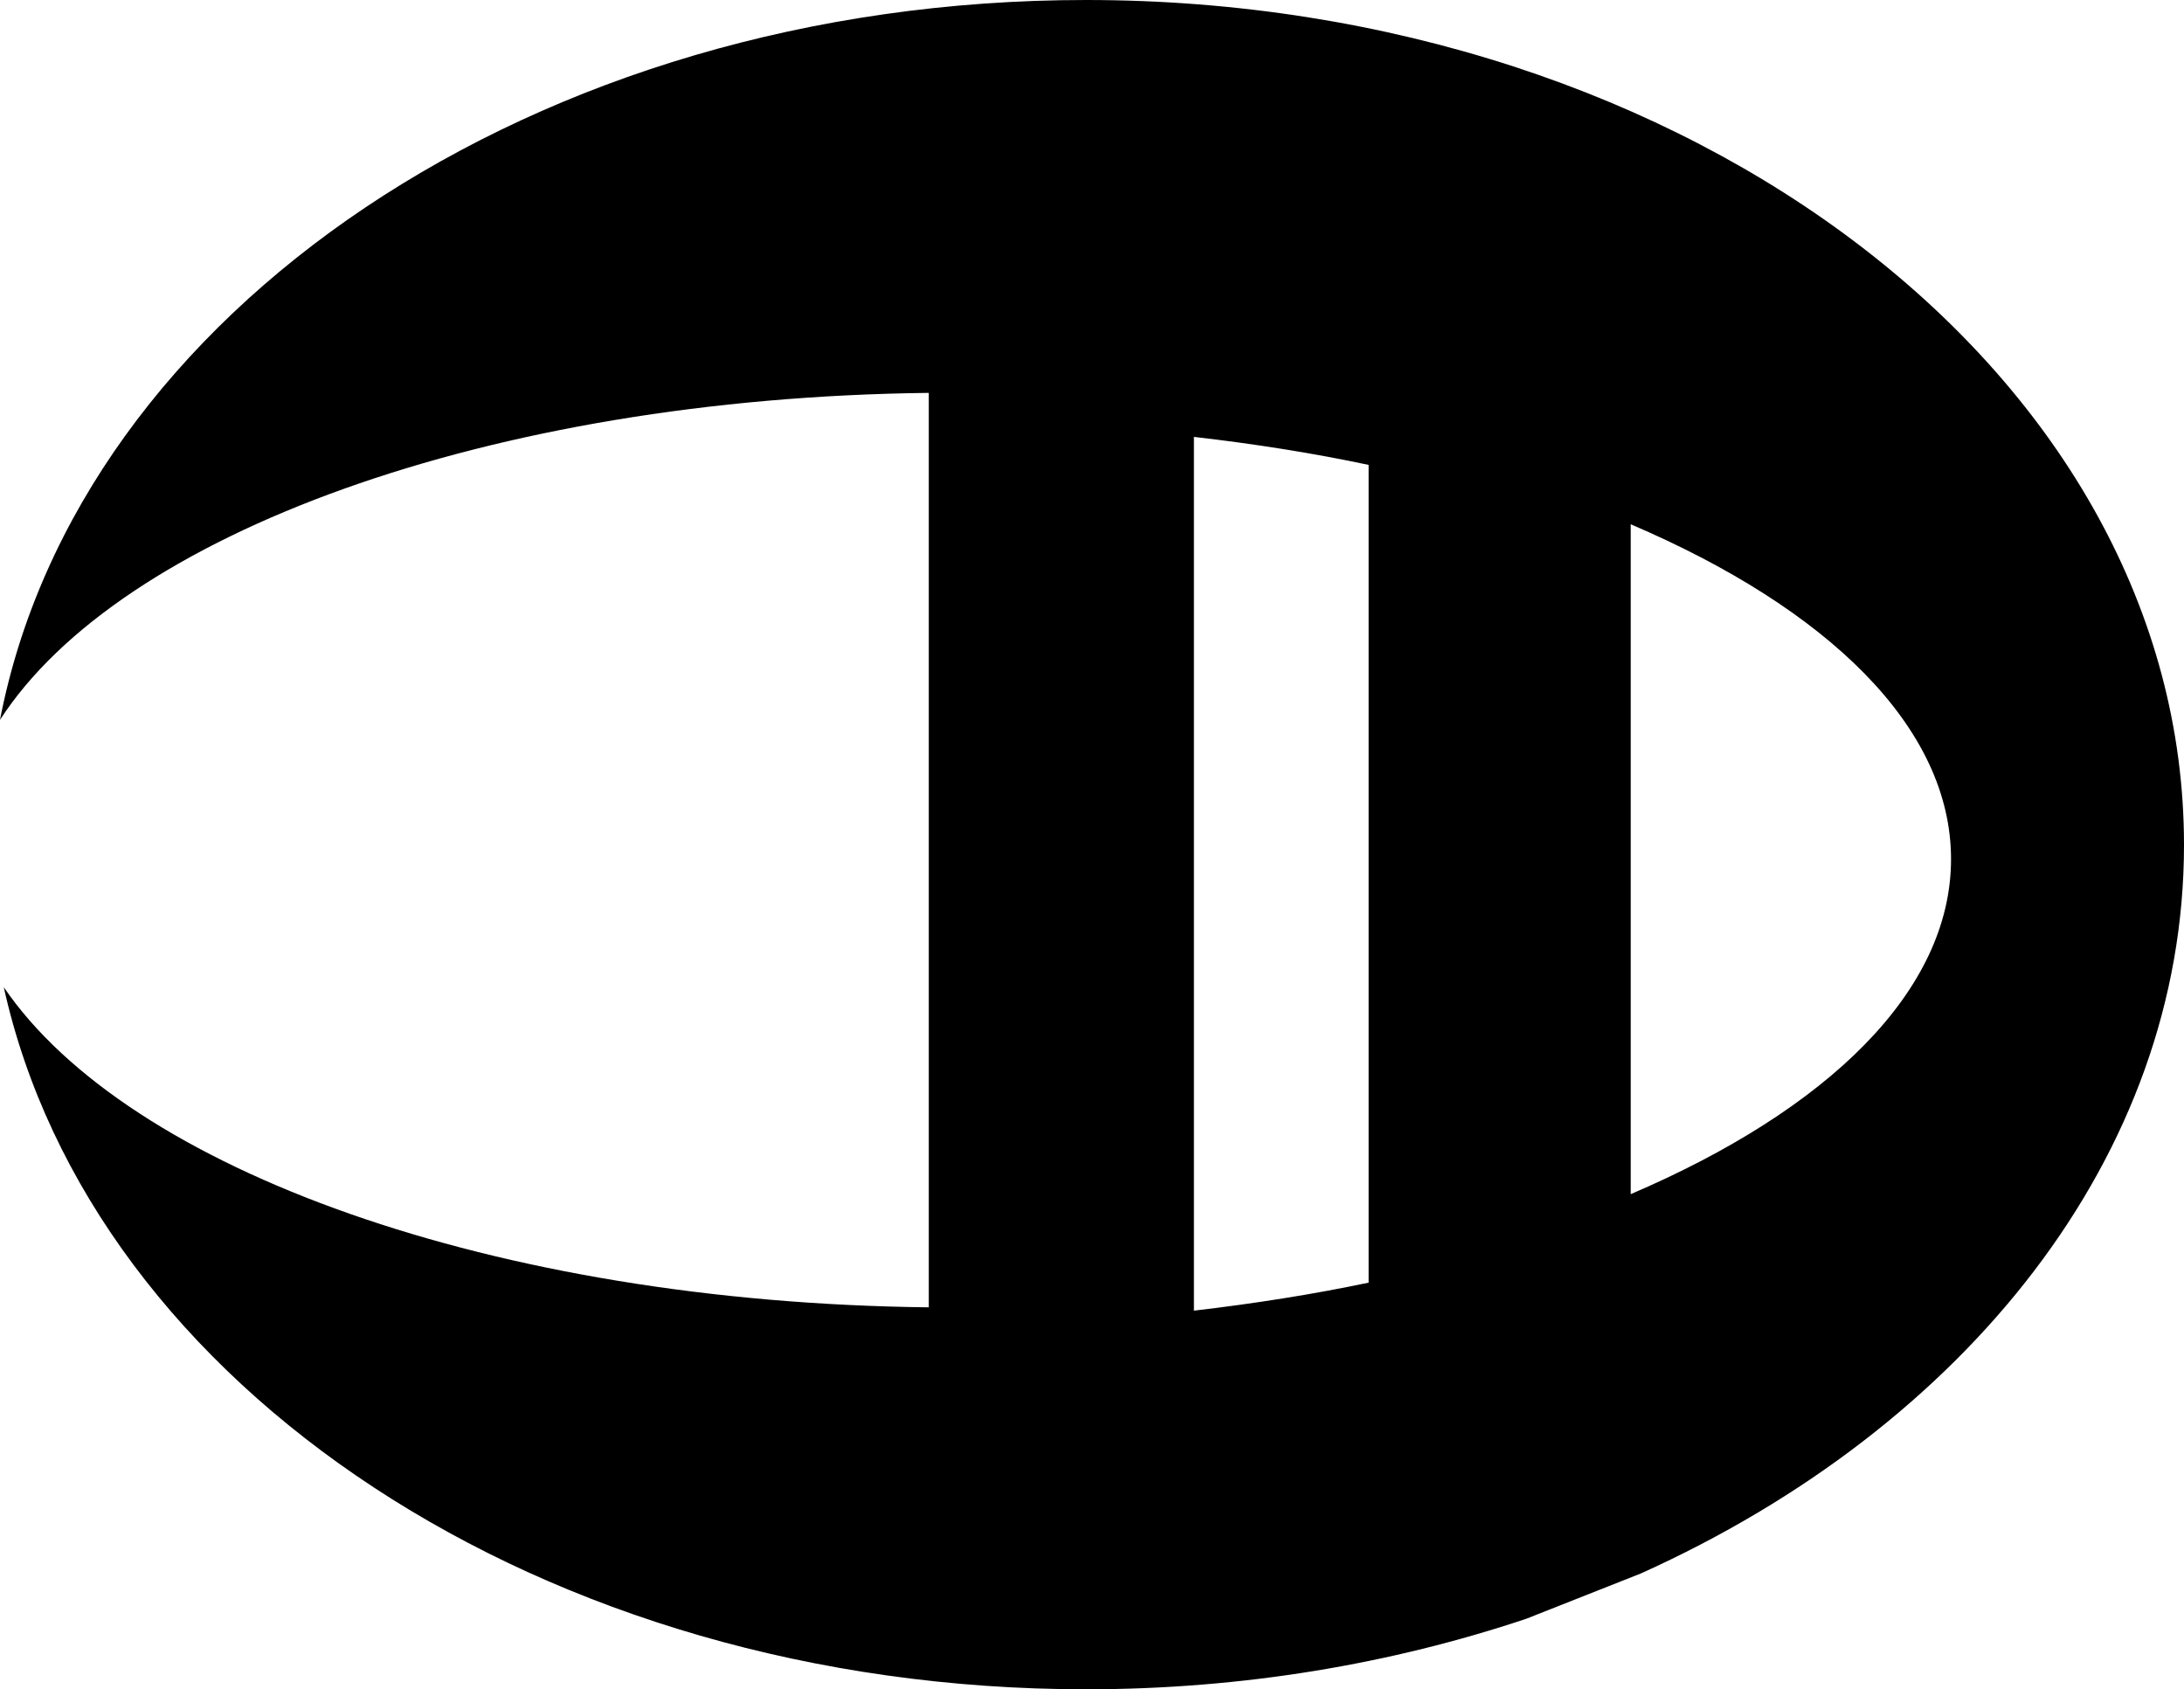
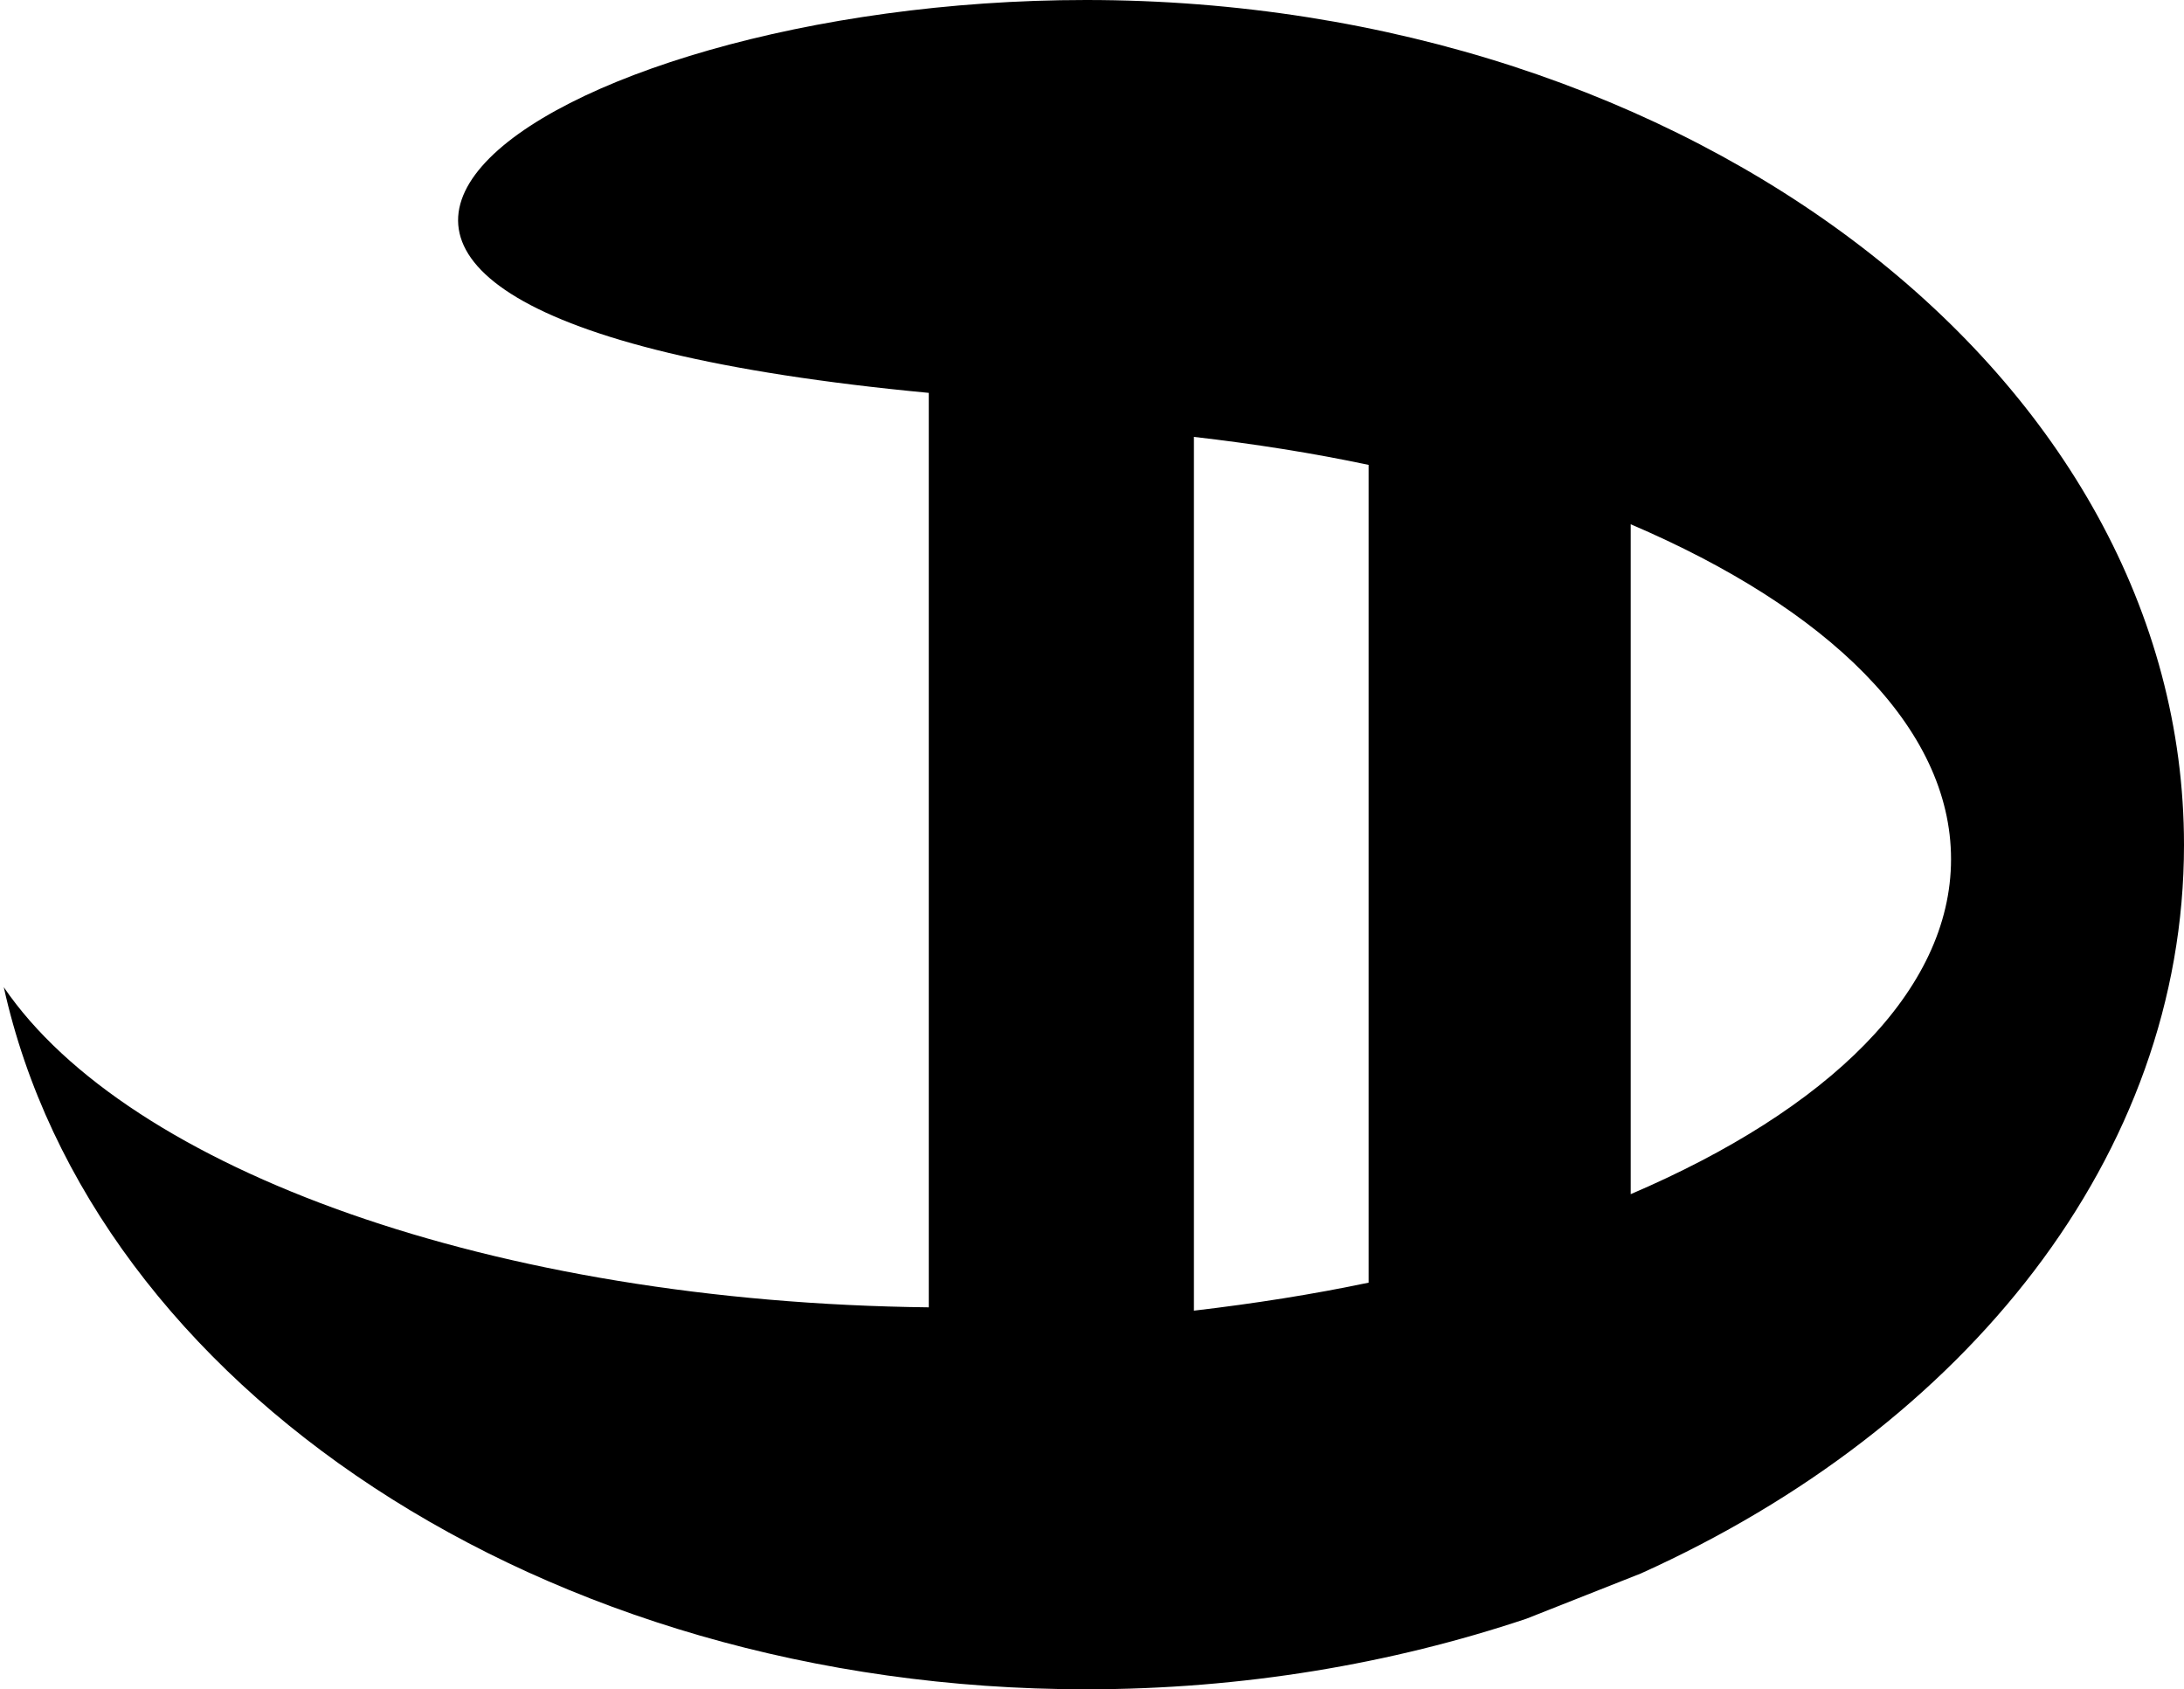
<svg xmlns="http://www.w3.org/2000/svg" width="75px" height="58px" viewBox="0 0 75 58" version="1.1">
  <title>Combined Shape</title>
  <g id="Page-1" stroke="none" stroke-width="1" fill="none" fill-rule="evenodd">
    <g id="Artboard" transform="translate(-1337, -169)" fill="#000000" fill-rule="nonzero">
-       <path d="M1374.295,169 C1395.113,169 1412,181.991 1412,198.01 C1412,208.672 1404.506,217.991 1393.349,223.023 L1389.417,224.577 C1384.777,226.13 1379.67,227 1374.295,227 C1355.635,227 1340.155,216.577 1337.13,202.894 C1341.396,209.154 1353.956,213.717 1368.895,213.886 L1368.895,182.489 C1353.793,182.662 1341.119,187.34 1337,193.716 C1339.7,179.732 1355.363,169 1374.295,169 Z M1378,184 L1378,214 C1380.084,213.756 1382.091,213.44 1384,213.038 L1384,184.962 C1382.091,184.556 1380.084,184.24 1378,184 Z M1393,187 L1393,210 C1399.763,207.105 1404,203.029 1404,198.498 C1404,193.967 1399.763,189.891 1393,187 Z" id="Combined-Shape" />
+       <path d="M1374.295,169 C1395.113,169 1412,181.991 1412,198.01 C1412,208.672 1404.506,217.991 1393.349,223.023 L1389.417,224.577 C1384.777,226.13 1379.67,227 1374.295,227 C1355.635,227 1340.155,216.577 1337.13,202.894 C1341.396,209.154 1353.956,213.717 1368.895,213.886 L1368.895,182.489 C1339.7,179.732 1355.363,169 1374.295,169 Z M1378,184 L1378,214 C1380.084,213.756 1382.091,213.44 1384,213.038 L1384,184.962 C1382.091,184.556 1380.084,184.24 1378,184 Z M1393,187 L1393,210 C1399.763,207.105 1404,203.029 1404,198.498 C1404,193.967 1399.763,189.891 1393,187 Z" id="Combined-Shape" />
    </g>
  </g>
</svg>